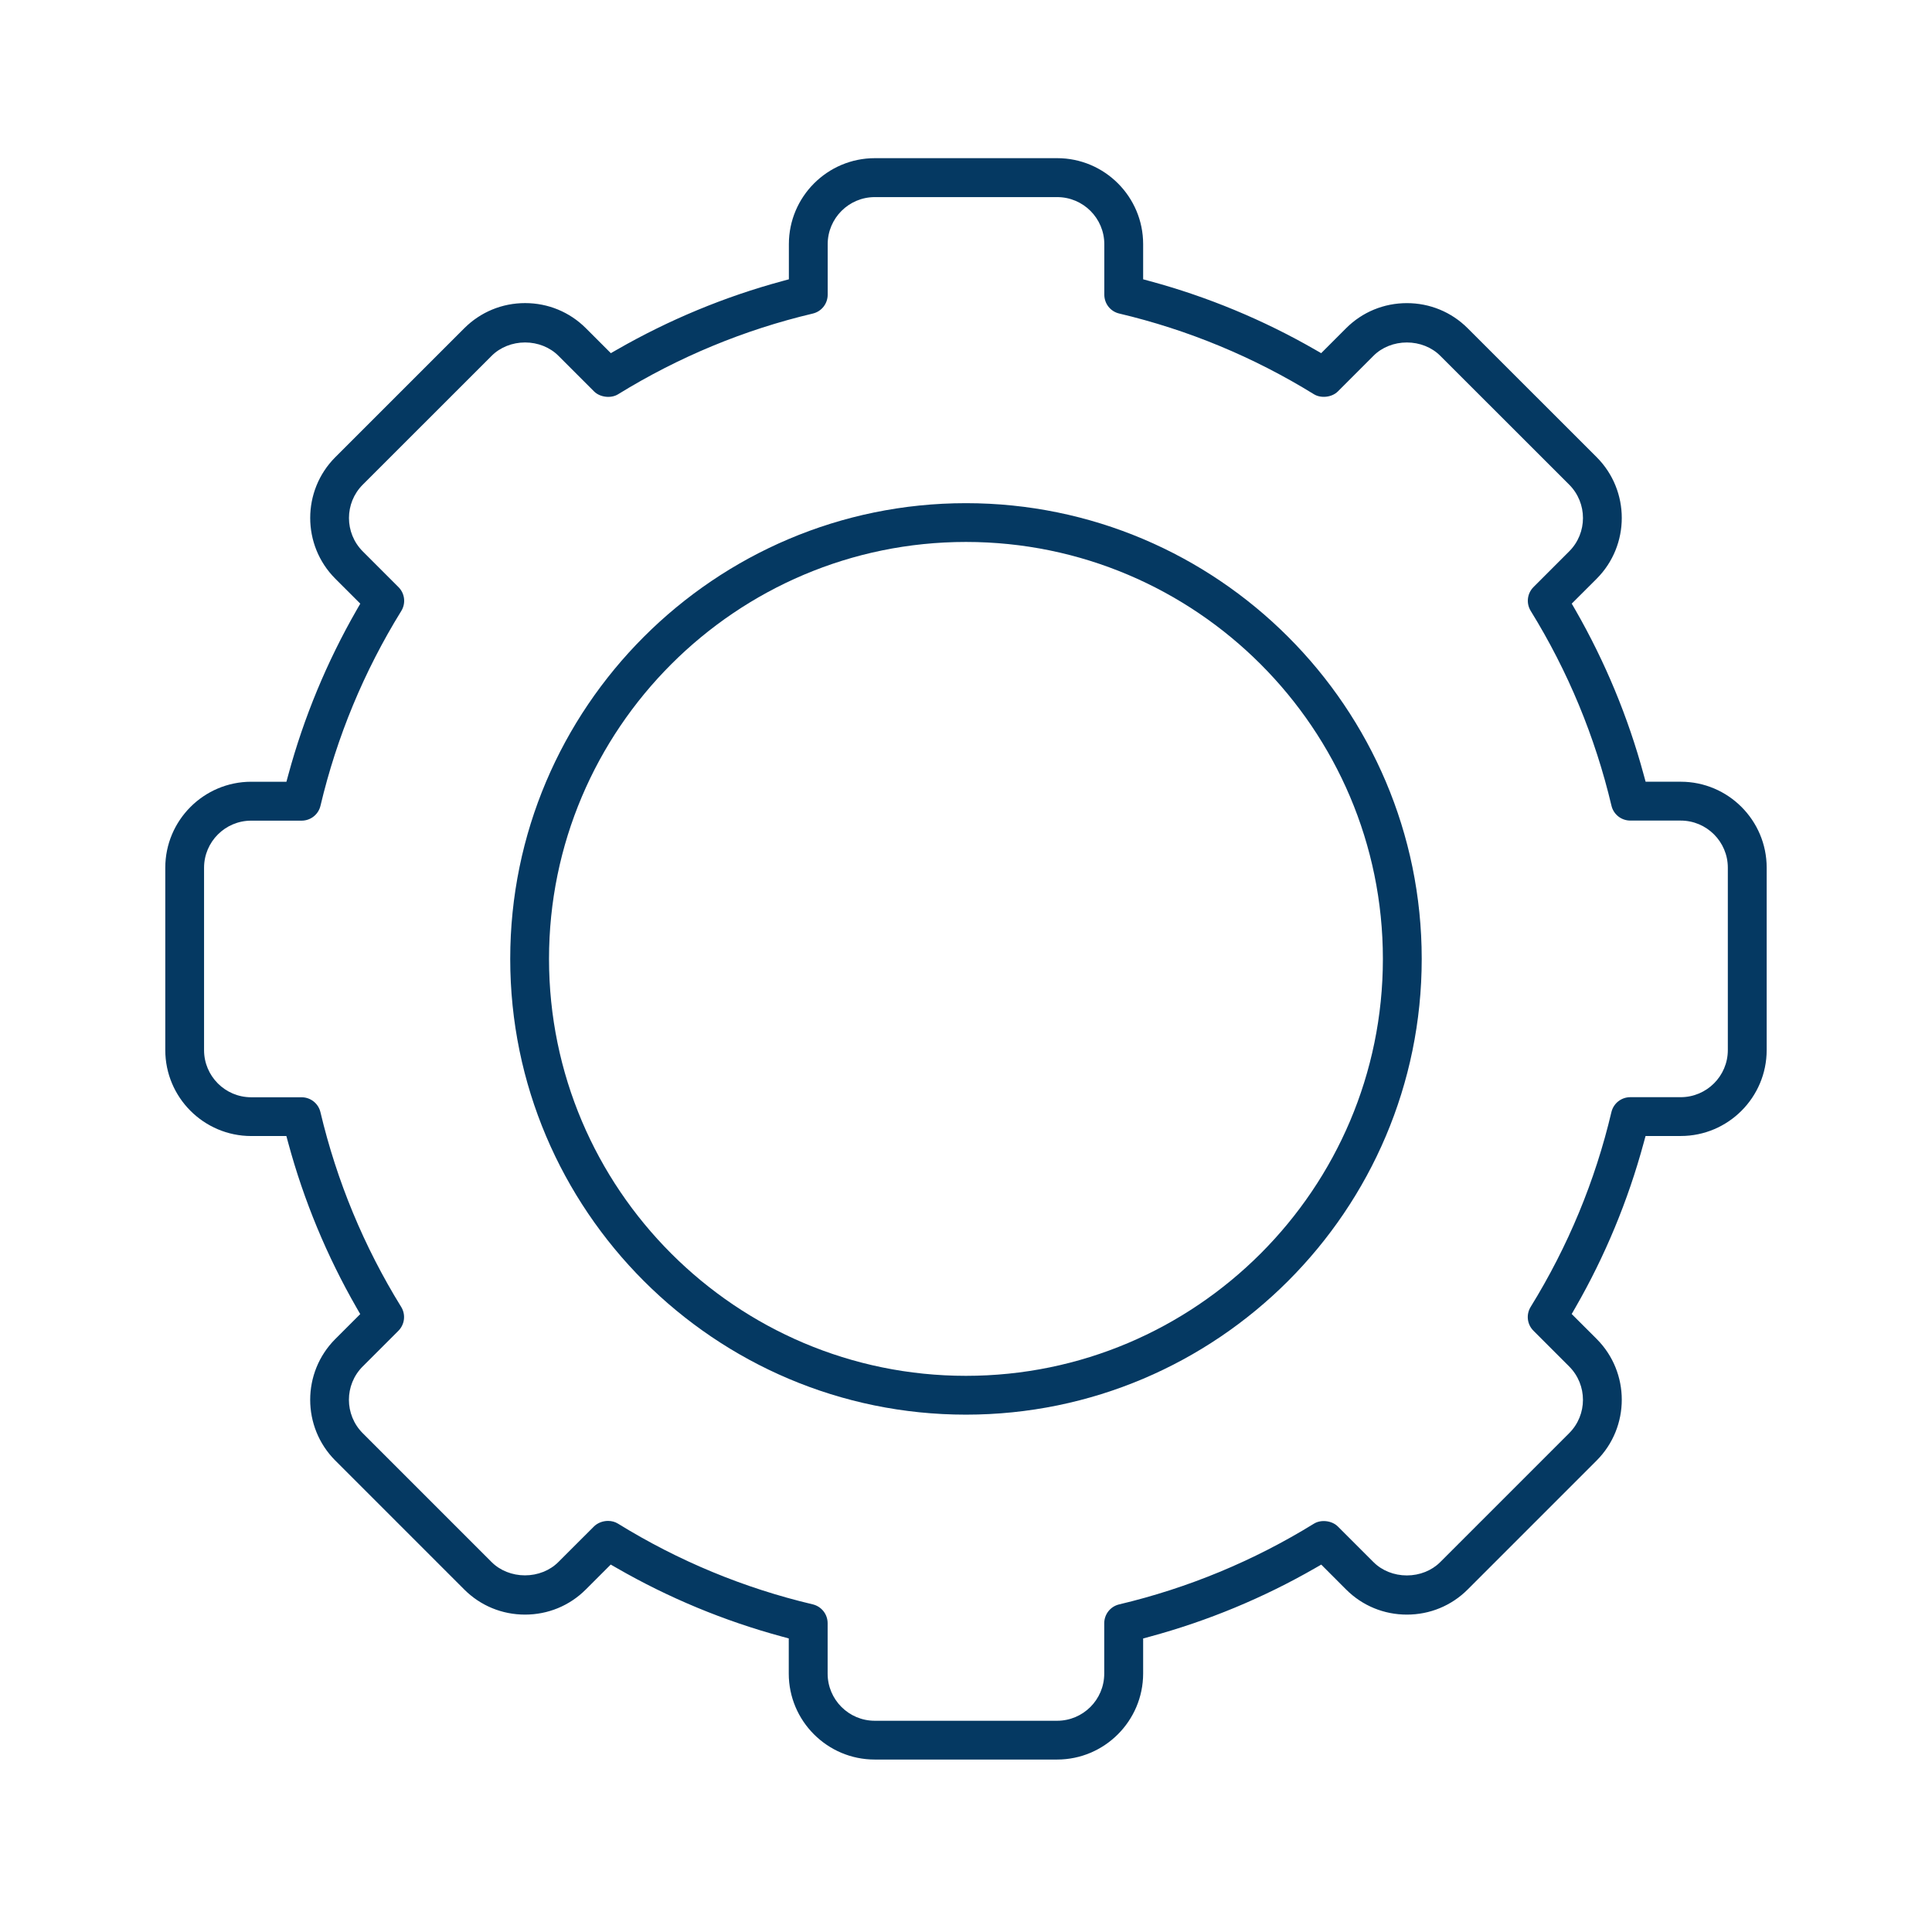
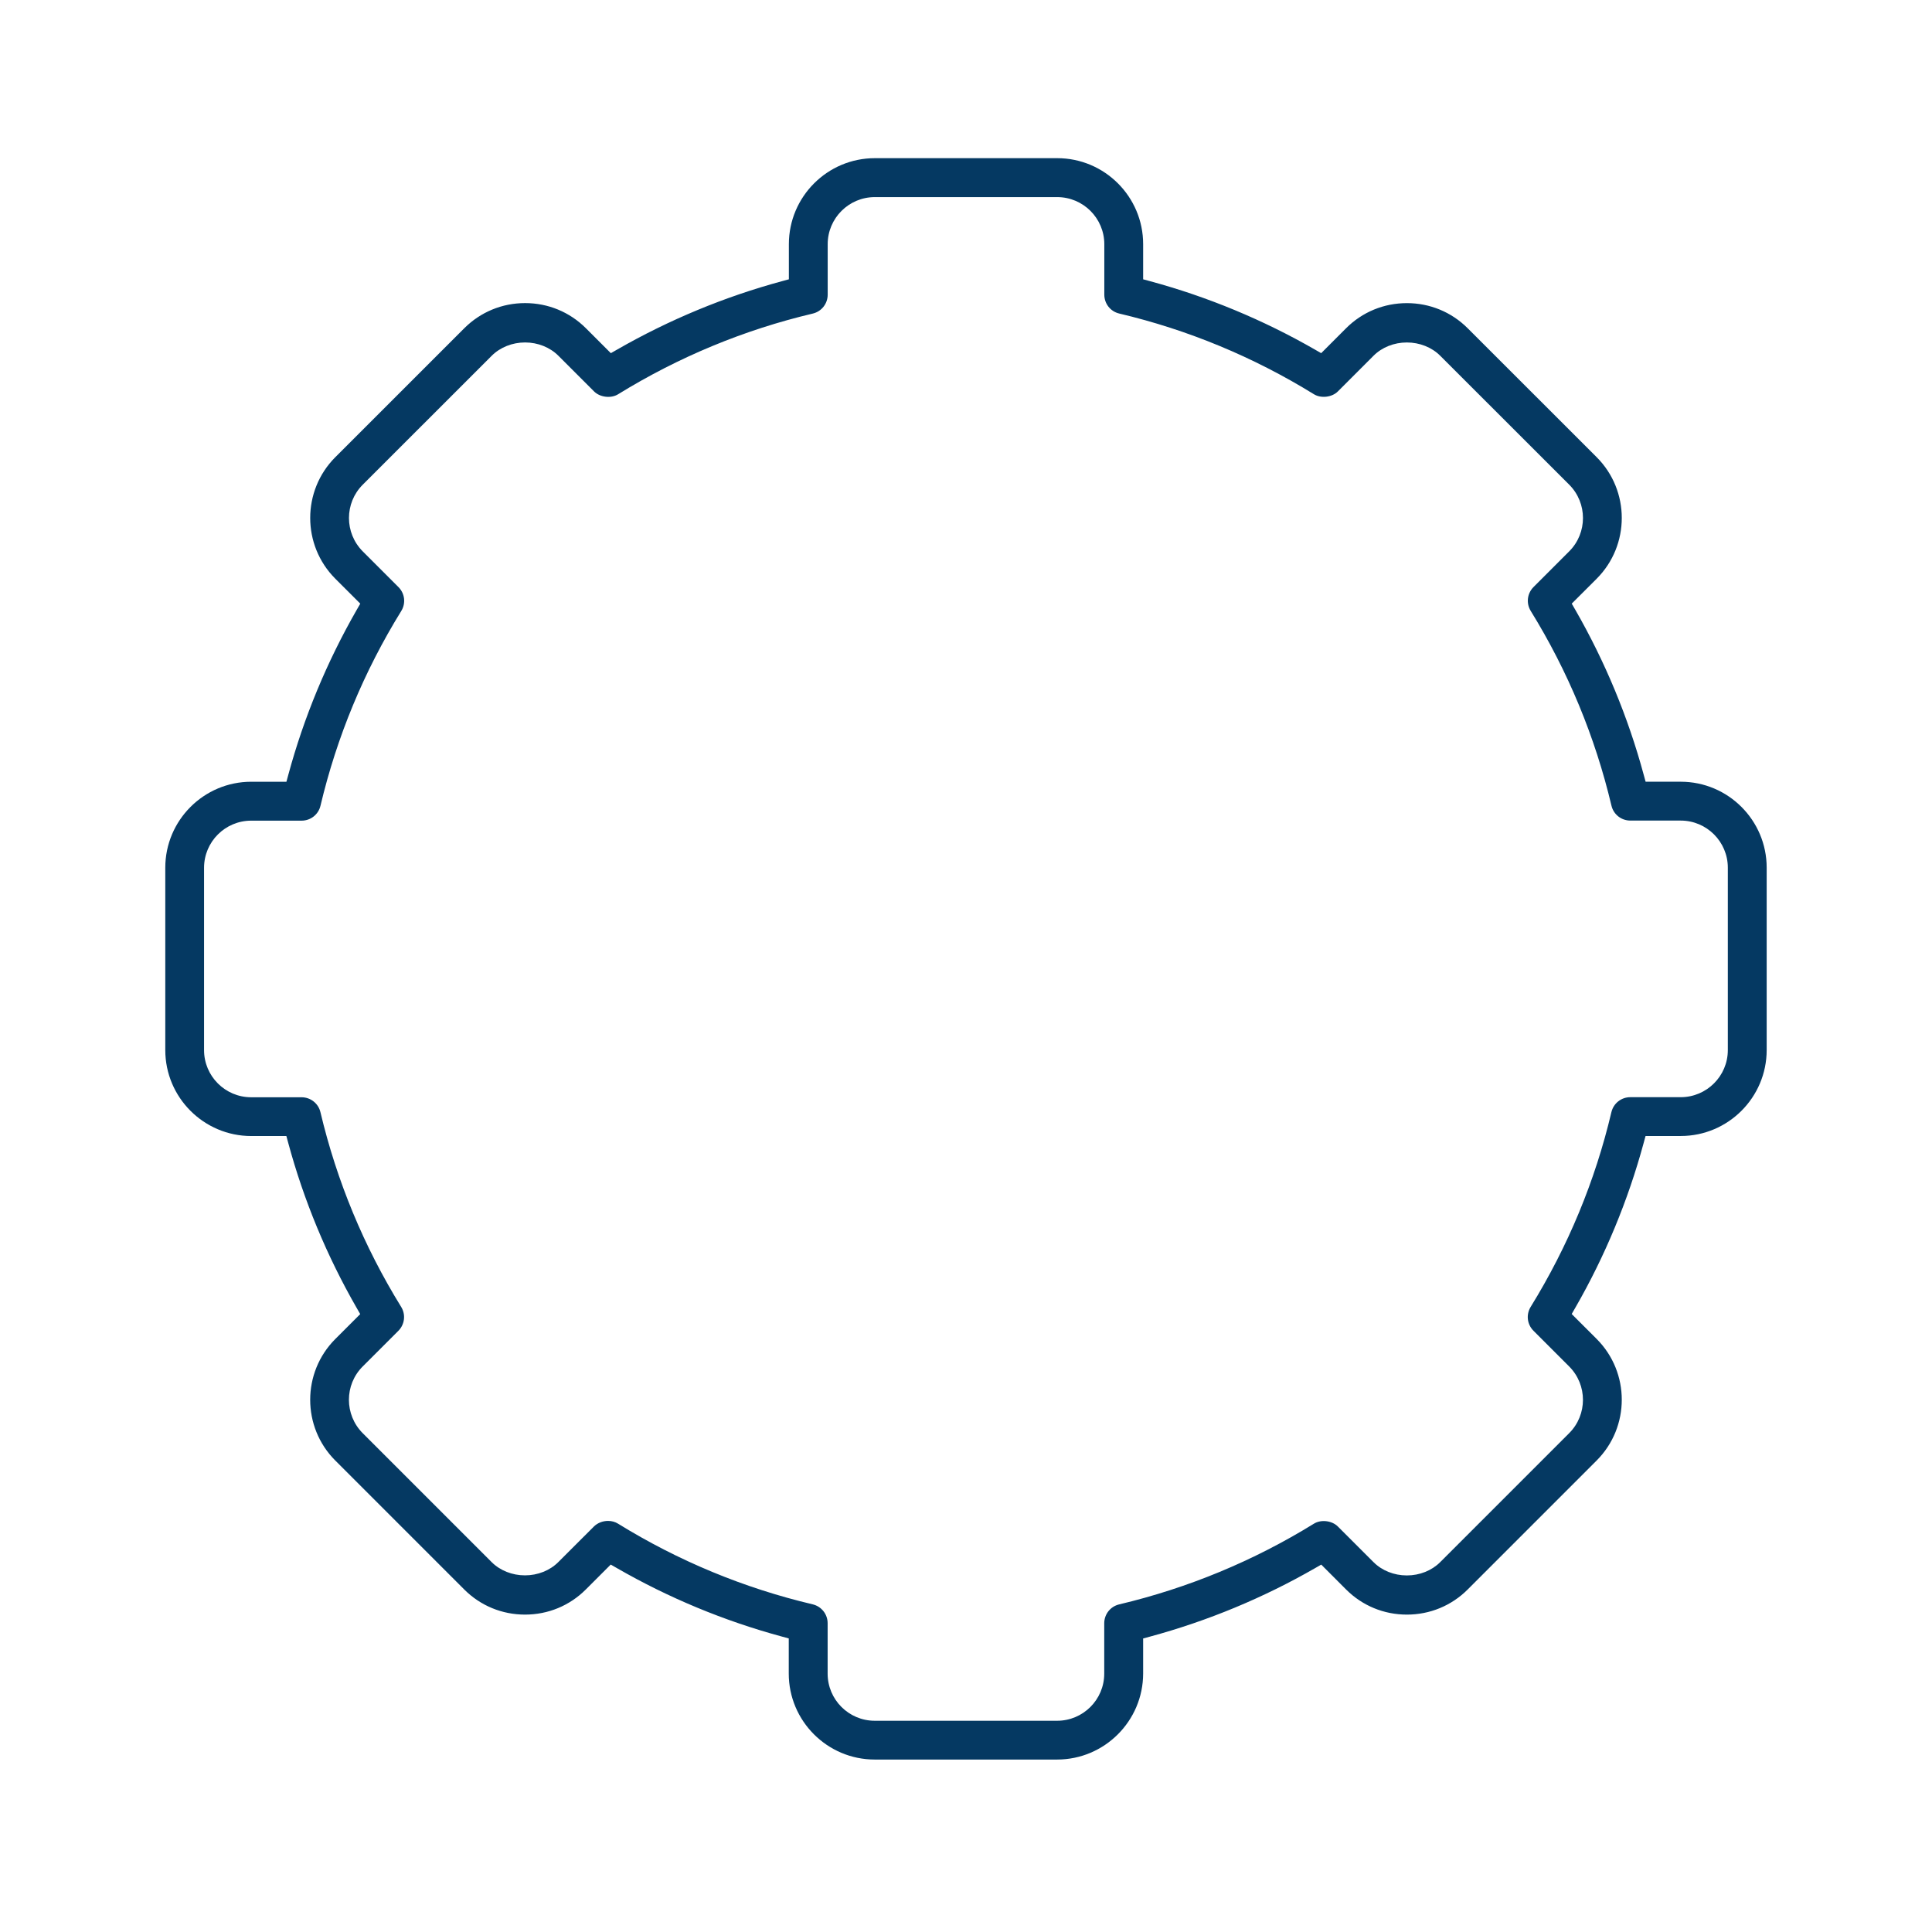
<svg xmlns="http://www.w3.org/2000/svg" version="1.1" id="Layer_1" x="0px" y="0px" width="100px" height="100px" viewBox="0 0 100 100" enable-background="new 0 0 100 100" xml:space="preserve">
  <g>
    <path fill="#053962" d="M86.995,40.462h-1.818l-0.099-0.361c-0.805-2.977-1.996-5.848-3.537-8.532l-0.188-0.325l1.29-1.289   c1.733-1.735,1.733-4.558,0-6.292l-6.677-6.674c-0.838-0.837-1.955-1.299-3.146-1.299s-2.307,0.461-3.145,1.298l-1.291,1.292   l-0.325-0.187c-2.684-1.542-5.553-2.732-8.529-3.538l-0.361-0.098v-1.821c0-2.453-1.995-4.449-4.448-4.449H45.28   c-2.453,0-4.448,1.996-4.448,4.449v1.821l-0.36,0.098c-2.973,0.806-5.843,1.997-8.53,3.539l-0.325,0.186l-1.292-1.292   c-0.839-0.838-1.957-1.3-3.146-1.3c-1.189,0-2.306,0.462-3.146,1.3l-6.677,6.675c-1.733,1.735-1.733,4.557,0,6.291l1.292,1.291   l-0.187,0.325c-1.542,2.688-2.733,5.56-3.538,8.533l-0.098,0.36h-1.821c-2.453,0-4.449,1.996-4.449,4.449v9.441   c0,2.452,1.996,4.448,4.449,4.448h1.818l0.098,0.361c0.805,2.975,1.996,5.846,3.538,8.531l0.187,0.325l-1.29,1.289   c-1.733,1.735-1.733,4.558,0,6.291l6.675,6.675c0.838,0.838,1.955,1.299,3.145,1.299s2.307-0.461,3.145-1.299l1.291-1.291   l0.325,0.186c2.675,1.539,5.544,2.73,8.53,3.539l0.36,0.098v1.82c0,2.453,1.996,4.449,4.449,4.449h9.441   c2.451,0,4.449-1.996,4.453-4.449v-1.818l0.361-0.098c2.979-0.807,5.85-1.998,8.532-3.538l0.325-0.187l1.288,1.289   c0.838,0.838,1.954,1.299,3.145,1.299s2.308-0.461,3.146-1.299l6.677-6.678c1.733-1.734,1.733-4.558,0-6.291l-1.292-1.291   l0.187-0.325c1.539-2.675,2.729-5.545,3.538-8.53l0.098-0.359h1.821c2.452,0,4.448-1.996,4.448-4.449V44.91   C91.443,42.458,89.447,40.462,86.995,40.462z M79.372,68.879l1.849,1.85c0.95,0.953,0.95,2.501,0,3.45l-6.678,6.678   c-0.436,0.437-1.063,0.687-1.725,0.687c-0.66,0-1.289-0.25-1.725-0.688l-1.846-1.845c-0.305-0.306-0.873-0.374-1.238-0.146   c-3.125,1.928-6.518,3.333-10.082,4.178c-0.455,0.108-0.772,0.511-0.772,0.979v2.605c0,1.346-1.094,2.439-2.438,2.439h-9.441   c-1.345,0-2.438-1.094-2.438-2.439v-2.608c0-0.468-0.318-0.87-0.774-0.979c-3.56-0.841-6.95-2.246-10.076-4.176   c-0.148-0.093-0.326-0.142-0.514-0.142c-0.278,0-0.545,0.104-0.734,0.29l-1.843,1.842c-0.436,0.436-1.064,0.686-1.725,0.686   s-1.29-0.25-1.725-0.686l-6.674-6.674c-0.95-0.953-0.951-2.501-0.001-3.451l1.847-1.846c0.33-0.332,0.39-0.842,0.145-1.239   c-1.928-3.121-3.333-6.511-4.178-10.077c-0.108-0.455-0.511-0.773-0.979-0.773H13c-1.345,0-2.438-1.094-2.438-2.438v-9.441   c0-1.345,1.094-2.438,2.438-2.438h2.609c0.469,0,0.872-0.318,0.979-0.772c0.845-3.566,2.251-6.958,4.181-10.08   c0.246-0.398,0.186-0.907-0.145-1.238l-1.849-1.849c-0.95-0.953-0.95-2.501,0-3.45l6.677-6.675   c0.438-0.437,1.067-0.688,1.726-0.688c0.659,0,1.288,0.251,1.725,0.689l1.849,1.849c0.304,0.303,0.872,0.371,1.238,0.145   c3.132-1.931,6.523-3.337,10.079-4.178c0.455-0.108,0.772-0.511,0.772-0.979V12.64c0-1.345,1.094-2.438,2.438-2.438h9.441   c1.346,0,2.439,1.094,2.439,2.438v2.609c0,0.469,0.316,0.872,0.771,0.979c3.561,0.842,6.953,2.248,10.08,4.178   c0.367,0.226,0.935,0.159,1.237-0.145l1.847-1.848c0.436-0.437,1.064-0.687,1.725-0.687c0.661,0,1.29,0.25,1.726,0.687l6.677,6.673   c0.95,0.953,0.95,2.501,0,3.451l-1.846,1.847c-0.331,0.331-0.391,0.84-0.145,1.239c1.927,3.12,3.332,6.511,4.178,10.078   c0.107,0.455,0.51,0.772,0.979,0.772h2.605c1.345,0,2.439,1.094,2.439,2.438v9.441c0,1.345-1.095,2.438-2.439,2.438h-2.608   c-0.468,0-0.87,0.318-0.979,0.774c-0.84,3.559-2.246,6.949-4.177,10.077C78.982,68.04,79.041,68.549,79.372,68.879z" />
-     <path fill="#053962" d="M49.997,26.044c-13.006,0-23.588,10.582-23.588,23.588c0,13.008,10.582,23.59,23.588,23.59   c13.008,0,23.591-10.582,23.591-23.59C73.588,36.626,63.005,26.044,49.997,26.044z M49.997,71.213   c-11.899,0-21.58-9.681-21.58-21.581s9.681-21.581,21.58-21.581s21.581,9.681,21.581,21.581S61.896,71.213,49.997,71.213z" />
  </g>
</svg>